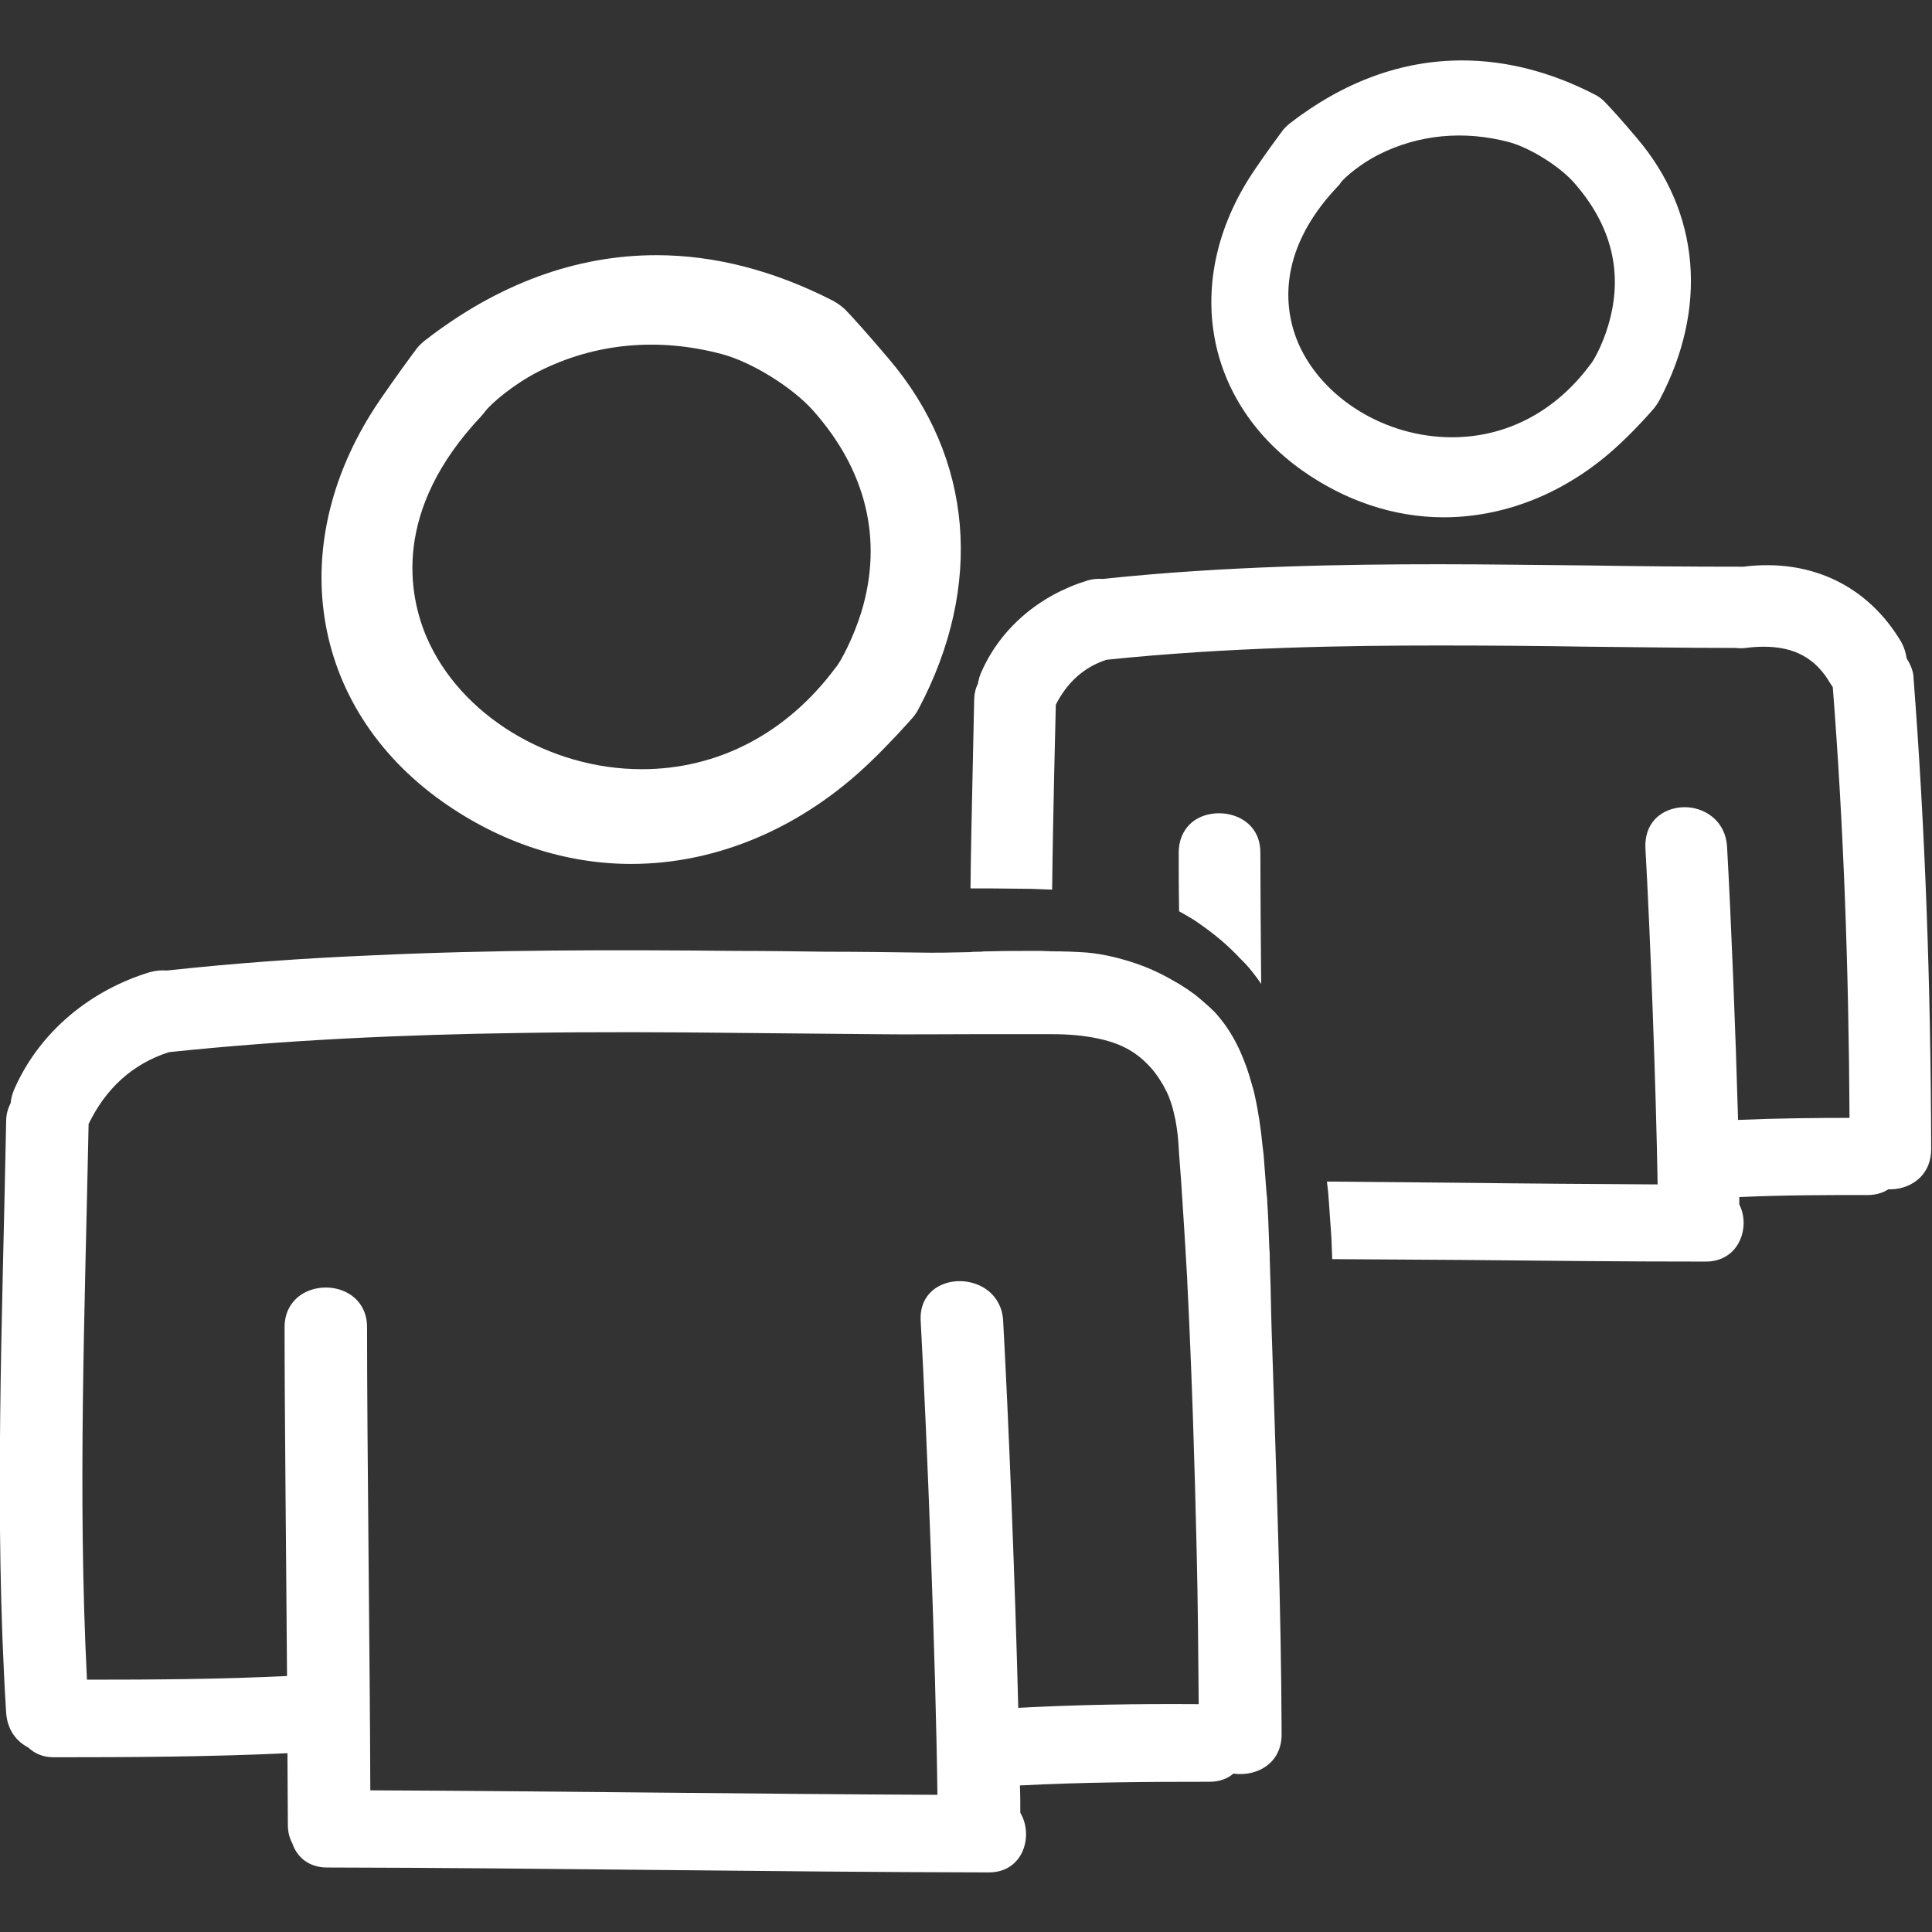
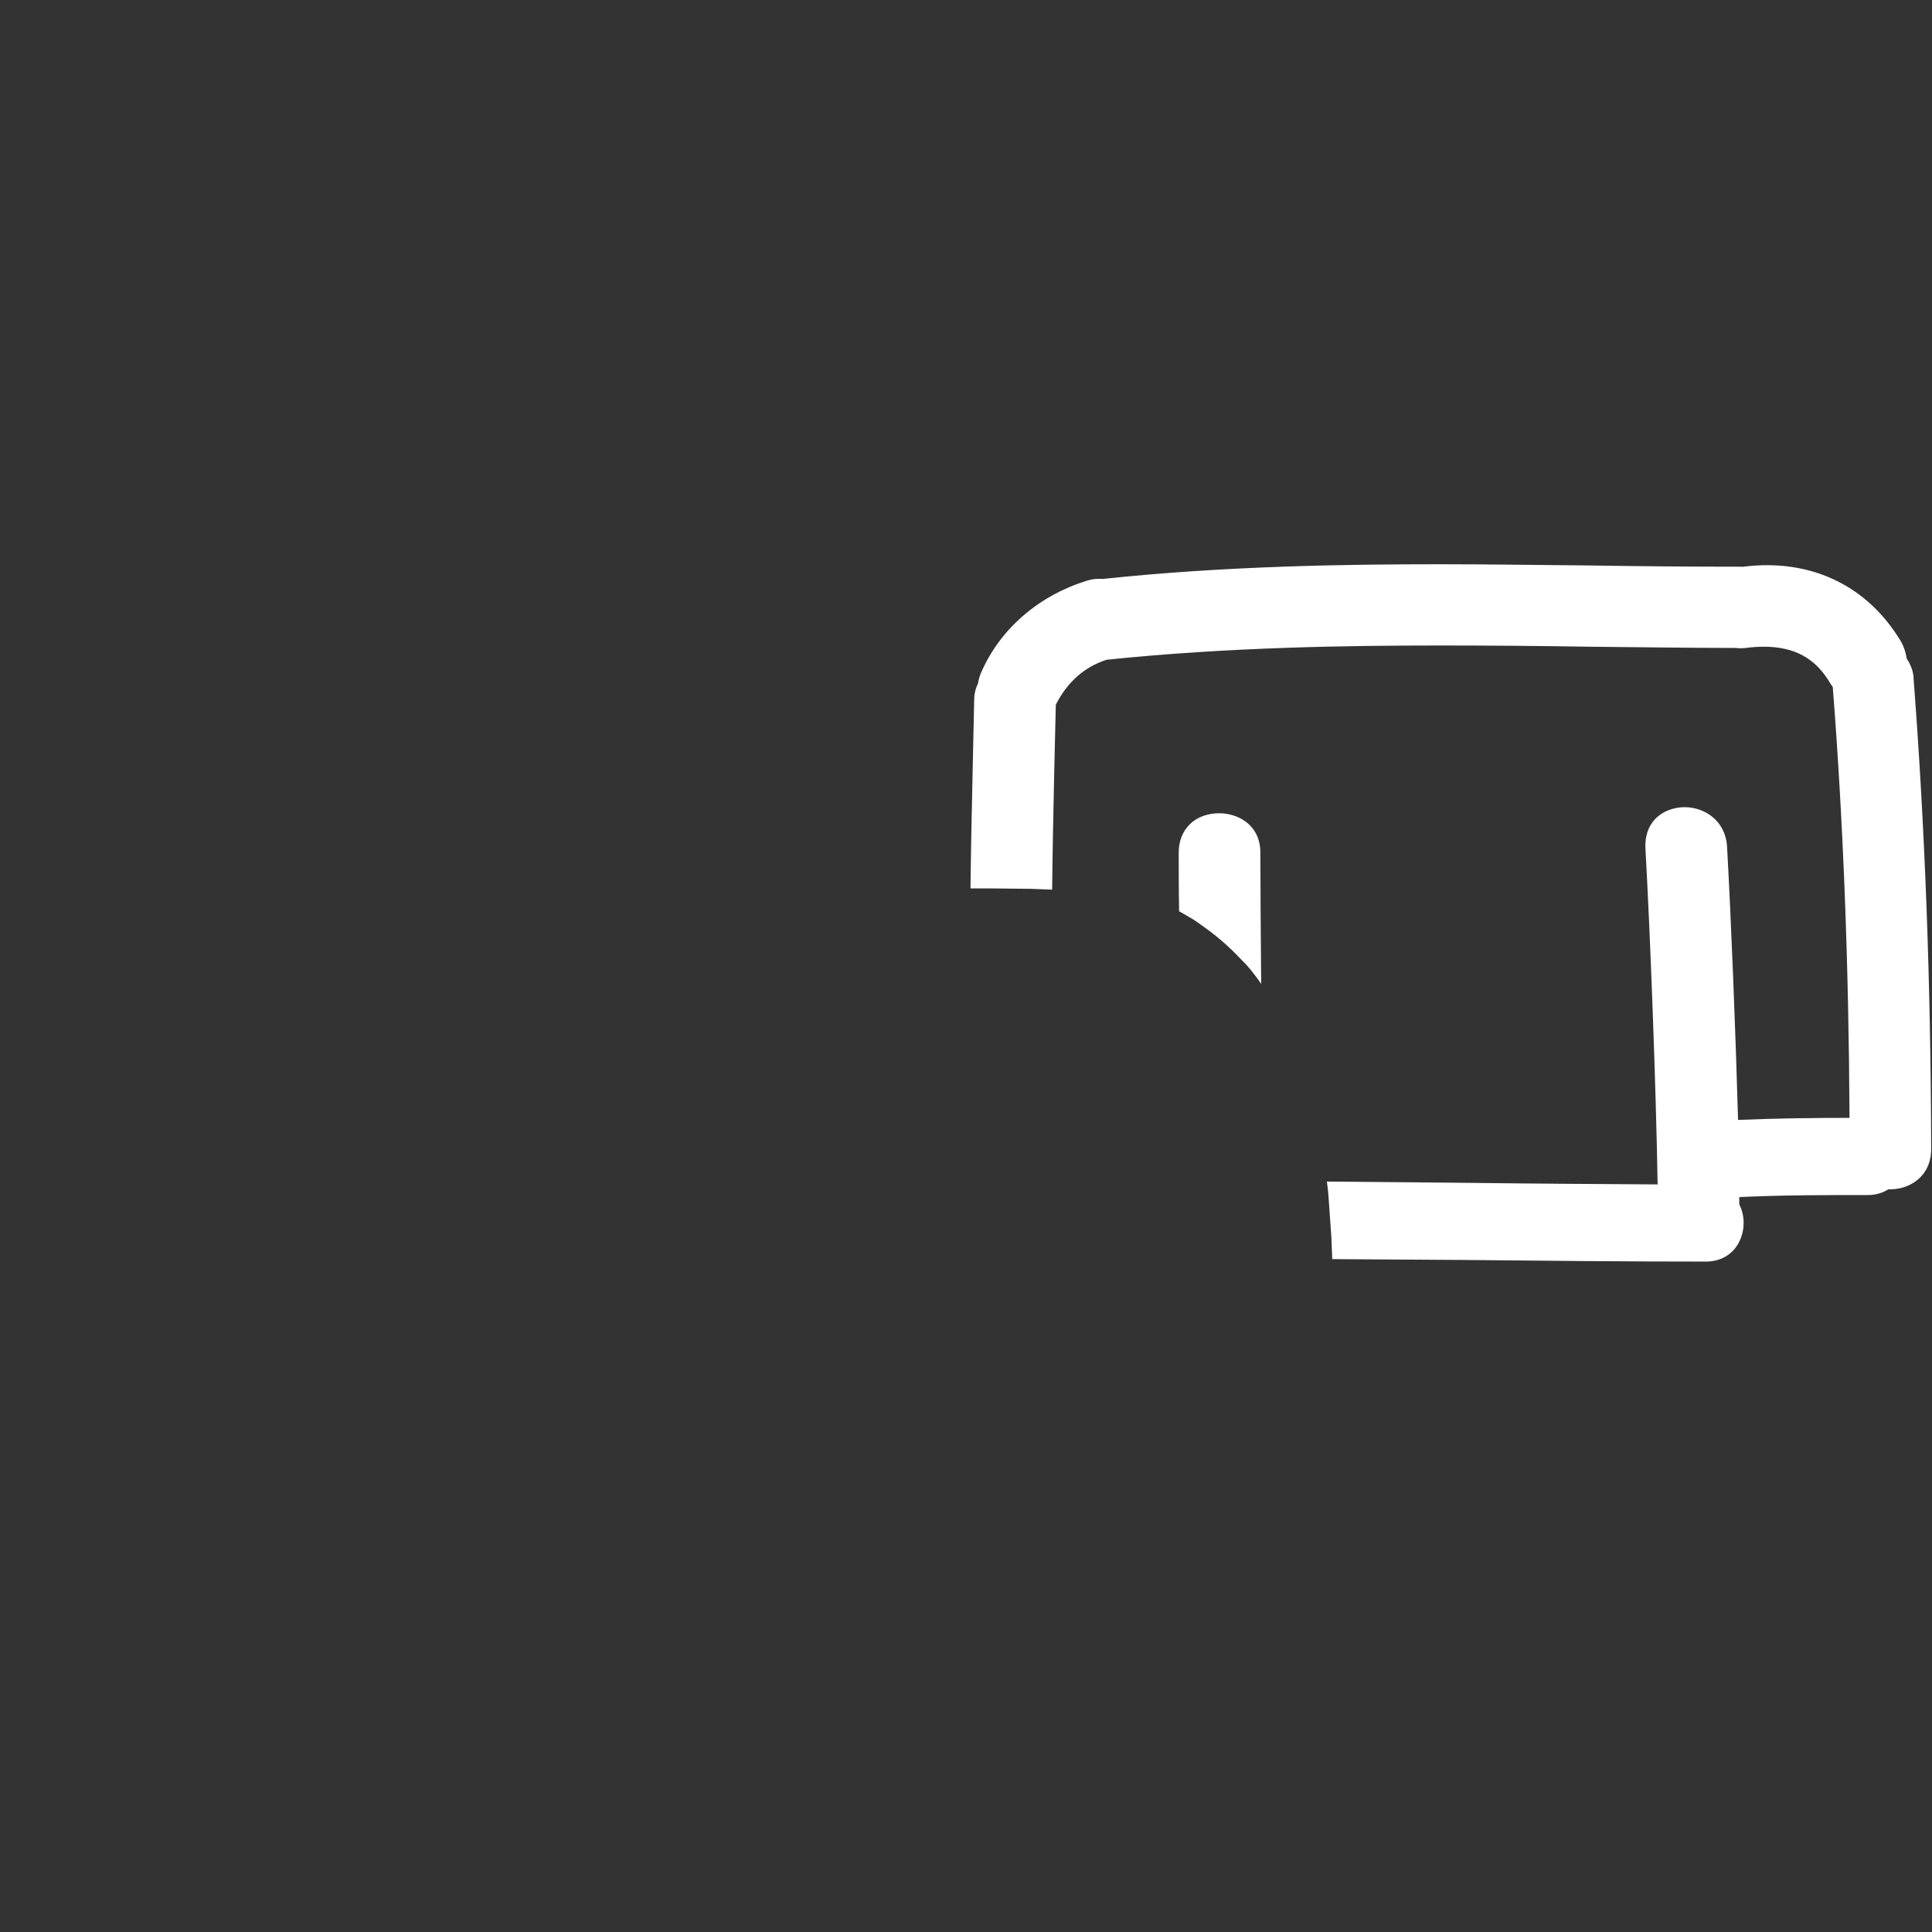
<svg xmlns="http://www.w3.org/2000/svg" version="1.1" id="Capa_1" x="0px" y="0px" viewBox="0 0 473.2 473.2" style="enable-background:new 0 0 473.2 473.2;" xml:space="preserve">
  <rect x="0" y="0" width="473.2" height="473.2" fill="#333333" stroke="none" />
  <style type="text/css">
	.st0{fill:#FFFFFF;}
</style>
  <g>
    <g>
-       <path class="st0" d="M108.3,196.3c14.1,10,30.1,15.3,46.3,15.3c21.1,0,41.9-8.9,58.6-25c4.5-4.3,9.1-9.4,10.4-10.9    c0.5-0.6,1-1.3,1.4-2.1c16-30.2,13.3-61.5-7.3-85.7c-4.9-5.8-9.3-10.7-10.8-12.2c-0.8-0.7-1.7-1.4-2.8-2    c-14.4-7.4-29-11.2-43.3-11.2c-19.7,0-38.8,7-56.6,20.8c-0.8,0.6-1.4,1.2-2,1.9c-1.3,1.7-5.4,7.3-9.1,12.7    C69.3,132.7,75.6,173.1,108.3,196.3z M117.9,101.9c0.3-0.4,0.7-0.8,0.9-1.1c1.5-2,7-6.7,13.1-9.8c13.8-7,29.3-8.4,44.8-4.3    c7.3,1.9,17.3,8.1,22.4,13.8c13.1,14.7,17.2,31.7,11.9,49.3c-1.9,6.2-5.1,12.4-6.4,13.8c-11.9,16-28.7,24.8-47.4,24.8    c-22.8,0-44.5-13.3-52.7-32.3C100.1,145.8,96,125.1,117.9,101.9z" />
-       <path class="st0" d="M318.9,115.2c10.6,7.5,22.6,11.5,34.7,11.5c15.8,0,31.4-6.6,43.9-18.7c3.4-3.2,6.7-6.9,7.7-8.1    c0.4-0.5,0.8-1.1,1.2-1.8c12-22.6,10-46.1-5.5-64.3c-3.6-4.3-6.9-7.9-8-9c-0.6-0.6-1.4-1.2-2.4-1.7c-10.7-5.5-21.6-8.3-32.4-8.3    c-14.8,0-29,5.2-42.3,15.5c-0.6,0.5-1.2,1.1-1.6,1.6c-0.9,1.2-4,5.4-6.7,9.4C289.6,67.3,294.3,97.7,318.9,115.2z M327.6,45.7    c0.3-0.3,0.6-0.6,0.8-1c0.9-1.2,4.7-4.5,9.2-6.8c9.9-5,21-6,32-3.1c5.1,1.4,12.2,5.8,15.8,9.8c9.4,10.6,12.3,22.4,8.5,35.1    c-1.4,4.8-3.7,8.9-4.4,9.6c-8.6,11.6-20.6,17.8-33.9,17.8c-16.3,0-31.7-9.5-37.6-23C314.9,76.9,312,62.2,327.6,45.7z" />
      <path class="st0" d="M467,161.3c-0.2-1.4-0.6-2.7-1.3-4c-8.1-13.7-22-20.6-38.7-18.5c-0.1,0-0.1,0-0.2,0c-0.2,0-0.5,0-0.7,0    c-12.2,0-24.4-0.1-36.7-0.3c-12.3-0.1-24.5-0.3-36.8-0.3c-22.6,0-52.5,0.4-82.5,3.6c-1.2-0.1-2.5,0-3.8,0.4    c-11.7,3.6-21.1,11.6-25.8,22.1c-0.5,1-0.8,2.1-1,3.2c-0.6,1.2-0.9,2.6-0.9,4c-0.1,6.2-0.3,12.5-0.4,18.7    c-0.2,9-0.4,18.2-0.5,27.4c0.9,0,1.7,0,2.6,0c0.9,0,1.7,0,2.6,0c3.2,0,6.4,0.1,9.6,0.1c0.9,0,1.7,0.1,2.6,0.1    c0.9,0,1.7,0.1,2.6,0.1c0.1-9.5,0.3-19,0.5-28.4c0.1-5.6,0.3-11.3,0.4-16.9c2.8-5.5,6.9-9.2,12.4-11c29.7-3.1,59.2-3.5,81.7-3.5    c12.2,0,24.5,0.1,36.7,0.3c12,0.1,24,0.3,35.7,0.3c0.8,0.1,1.6,0.1,2.5,0c1.5-0.2,3-0.3,4.4-0.3c7.5,0,12.7,2.8,16.3,9    c0.2,0.3,0.4,0.6,0.6,0.9c2.6,33.4,3.9,67.9,4.1,105.5c-8.4,0-17.8,0.1-27.3,0.5c-0.6-21.5-1.7-49.2-2.7-67    c-0.4-6.3-5.5-9.6-10.4-9.6c-2.8,0-5.5,1.1-7.2,2.9c-1.7,1.8-2.5,4.2-2.4,7c1.2,21.2,2.6,58.6,3,82.5c-15.9-0.1-31.8-0.2-47.7-0.4    c-11.1-0.1-22.2-0.2-33.3-0.3c0.1,0.9,0.2,1.7,0.3,2.6c0.1,0.9,0.1,1.7,0.2,2.6c0.2,2.9,0.4,5.7,0.6,8.6c0,0.9,0.1,1.7,0.1,2.6    c0,0.9,0.1,1.7,0.1,2.6c10.7,0.1,21.3,0.1,32,0.2c19.8,0.2,39.7,0.4,59.5,0.4h0c3.5,0,6.4-1.6,8-4.5c1.6-2.9,1.7-6.6,0.2-9.5    l0-1.8c10.8-0.5,21.5-0.5,31.5-0.5c1.9,0,3.6-0.5,5-1.4c0.2,0,0.4,0,0.5,0c2.8,0,5.5-1.1,7.3-2.9c1.8-1.8,2.7-4.2,2.7-6.9    c-0.1-41-1.5-78.6-4.3-115.2C468.7,164.6,468,162.8,467,161.3z M426.1,141.4L426.1,141.4L426.1,141.4L426.1,141.4z" />
      <path class="st0" d="M294,226.4c3.6,2.5,6.8,5.2,9.7,8.3c0.9,0.9,1.8,1.8,2.6,2.8c0.9,1.1,1.8,2.3,2.6,3.5    c-0.1-12.2-0.2-23.7-0.2-32.2c0-10-12.2-12-17.3-6.9c-1.8,1.8-2.7,4.2-2.7,6.9c0,4.2,0,9.1,0.1,14.4c0.9,0.5,1.8,1,2.6,1.5    C292.3,225.2,293.2,225.8,294,226.4z" />
-       <path class="st0" d="M311.2,315c-0.1-2.2-0.1-4.4-0.2-6.5c0-0.9,0-1.7-0.1-2.6c0-0.9-0.1-1.7-0.1-2.6c-0.1-2.9-0.2-5.8-0.4-8.6    c0-0.9-0.1-1.7-0.2-2.6c-0.1-0.9-0.1-1.7-0.2-2.6c-0.2-2.2-0.3-4.4-0.5-6.6c-0.1-0.8-0.2-1.7-0.3-2.5c-0.4-4.1-1-8.2-1.9-12.2    c-0.2-1-0.5-2-0.8-3c-0.7-2.6-1.6-5.1-2.7-7.6c-1.4-3.1-3.1-6-5.4-8.7c-1.2-1.5-2.8-2.8-4.4-4.2c-0.8-0.7-1.7-1.4-2.6-2    c-0.8-0.6-1.7-1.1-2.6-1.7c-1.9-1.1-3.8-2.2-5.8-3.1c-3.2-1.5-6.6-2.6-9.8-3.4c-2.4-0.6-4.8-1-7-1.2c-2.9-0.2-5.8-0.3-8.6-0.3    c-0.9,0-1.7-0.1-2.6-0.1c-0.9,0-1.8,0-2.6,0c-3.2,0-6.4,0-9.7,0.1c-0.9,0-1.7,0-2.6,0.1c-0.9,0-1.7,0-2.6,0.1    c-4.3,0.1-8.6,0.2-12.8,0.1c-7.5-0.1-14.9-0.2-22.4-0.2c-7.4-0.1-14.8-0.2-22.2-0.2c-29.7-0.3-59.5-0.3-89.2,1.1    c-16.7,0.7-33.4,1.9-50,3.7c-1.3-0.1-2.7,0-4.2,0.4c-14.4,4.4-26.7,14.3-33,28.2c-0.6,1.3-1,2.6-1.1,3.9c-0.7,1.3-1.1,2.8-1.1,4.5    c-0.9,48.3-3,96.5,0,144.8c0.3,4.2,2.5,7,5.4,8.5c1.5,1.4,3.5,2.4,6.2,2.4c19.1,0,38.2-0.1,57.3-1c0,6.4,0.1,12.4,0.1,17.5    c0,1.8,0.4,3.3,1.1,4.6c1.1,3.3,4,5.9,8.5,5.9c54,0.1,108,1.1,162.1,1.2c8.5,0,11-9.1,7.7-14.6c0-2.1,0-4.4-0.1-6.7    c15.5-0.8,31-0.9,46.5-0.9c2.4,0,4.4-0.8,5.8-2c5.6,0.8,11.8-2.4,11.8-9.6c-0.1-31.6-1.3-63.1-2.3-94.7    C311.4,324.8,311.3,319.9,311.2,315z M249.4,418.3c-0.8-31.6-2.4-71.1-3.7-94.8c-0.7-12.9-20.9-13-20.2,0    c1.6,29.4,3.7,83.5,4.1,116.1c-46.3-0.2-92.6-0.9-138.9-1.1c-0.1-32.5-0.8-84.8-0.8-113.4c0-13-20.2-13-20.2,0    c0,21.3,0.4,55.7,0.6,85.4c-16.3,0.8-32.7,0.9-49,0.9c-2.3-45.4-0.5-90.7,0.4-136.1c4.1-8.5,10.6-14.7,19.7-17.6    c28.6-3,57.4-4.3,86.2-4.7c18.2-0.3,36.4-0.2,54.5,0c10.7,0.1,21.4,0.2,32.2,0.3c7.8,0.1,15.6,0,23.4,0c0.9,0,1.7,0,2.6,0    c0.9,0,1.7,0,2.6,0c2.8,0,5.7,0,8.5,0c0.4,0,0.8,0,1.1,0c0.9,0,1.8,0,2.7,0c0.8,0,1.7,0,2.6,0c3.8,0,7.6,0.3,11.3,1.1    c4.3,0.9,8.3,2.6,11.6,5.9c1.8,1.7,3.1,3.6,4.2,5.5c0.6,1.1,1.2,2.2,1.6,3.4c0.3,0.8,0.6,1.7,0.8,2.5c0.2,0.9,0.4,1.7,0.6,2.6    c0.4,2.2,0.7,4.5,0.8,6.9c0,0.5,0.1,1.1,0.1,1.6c0.1,0.9,0.1,1.7,0.2,2.6c0.1,0.9,0.1,1.8,0.2,2.6c0,0.5,0.1,0.9,0.1,1.4    c0.3,4.1,0.5,8.3,0.8,12.4c0.2,3.9,0.5,7.8,0.7,11.8c0,0.1,0,0.2,0,0.3c1.1,22,1.8,44,2.3,66.1c0.3,12.5,0.4,25,0.5,37.4    C278.8,417.3,264.1,417.5,249.4,418.3z" />
    </g>
  </g>
</svg>